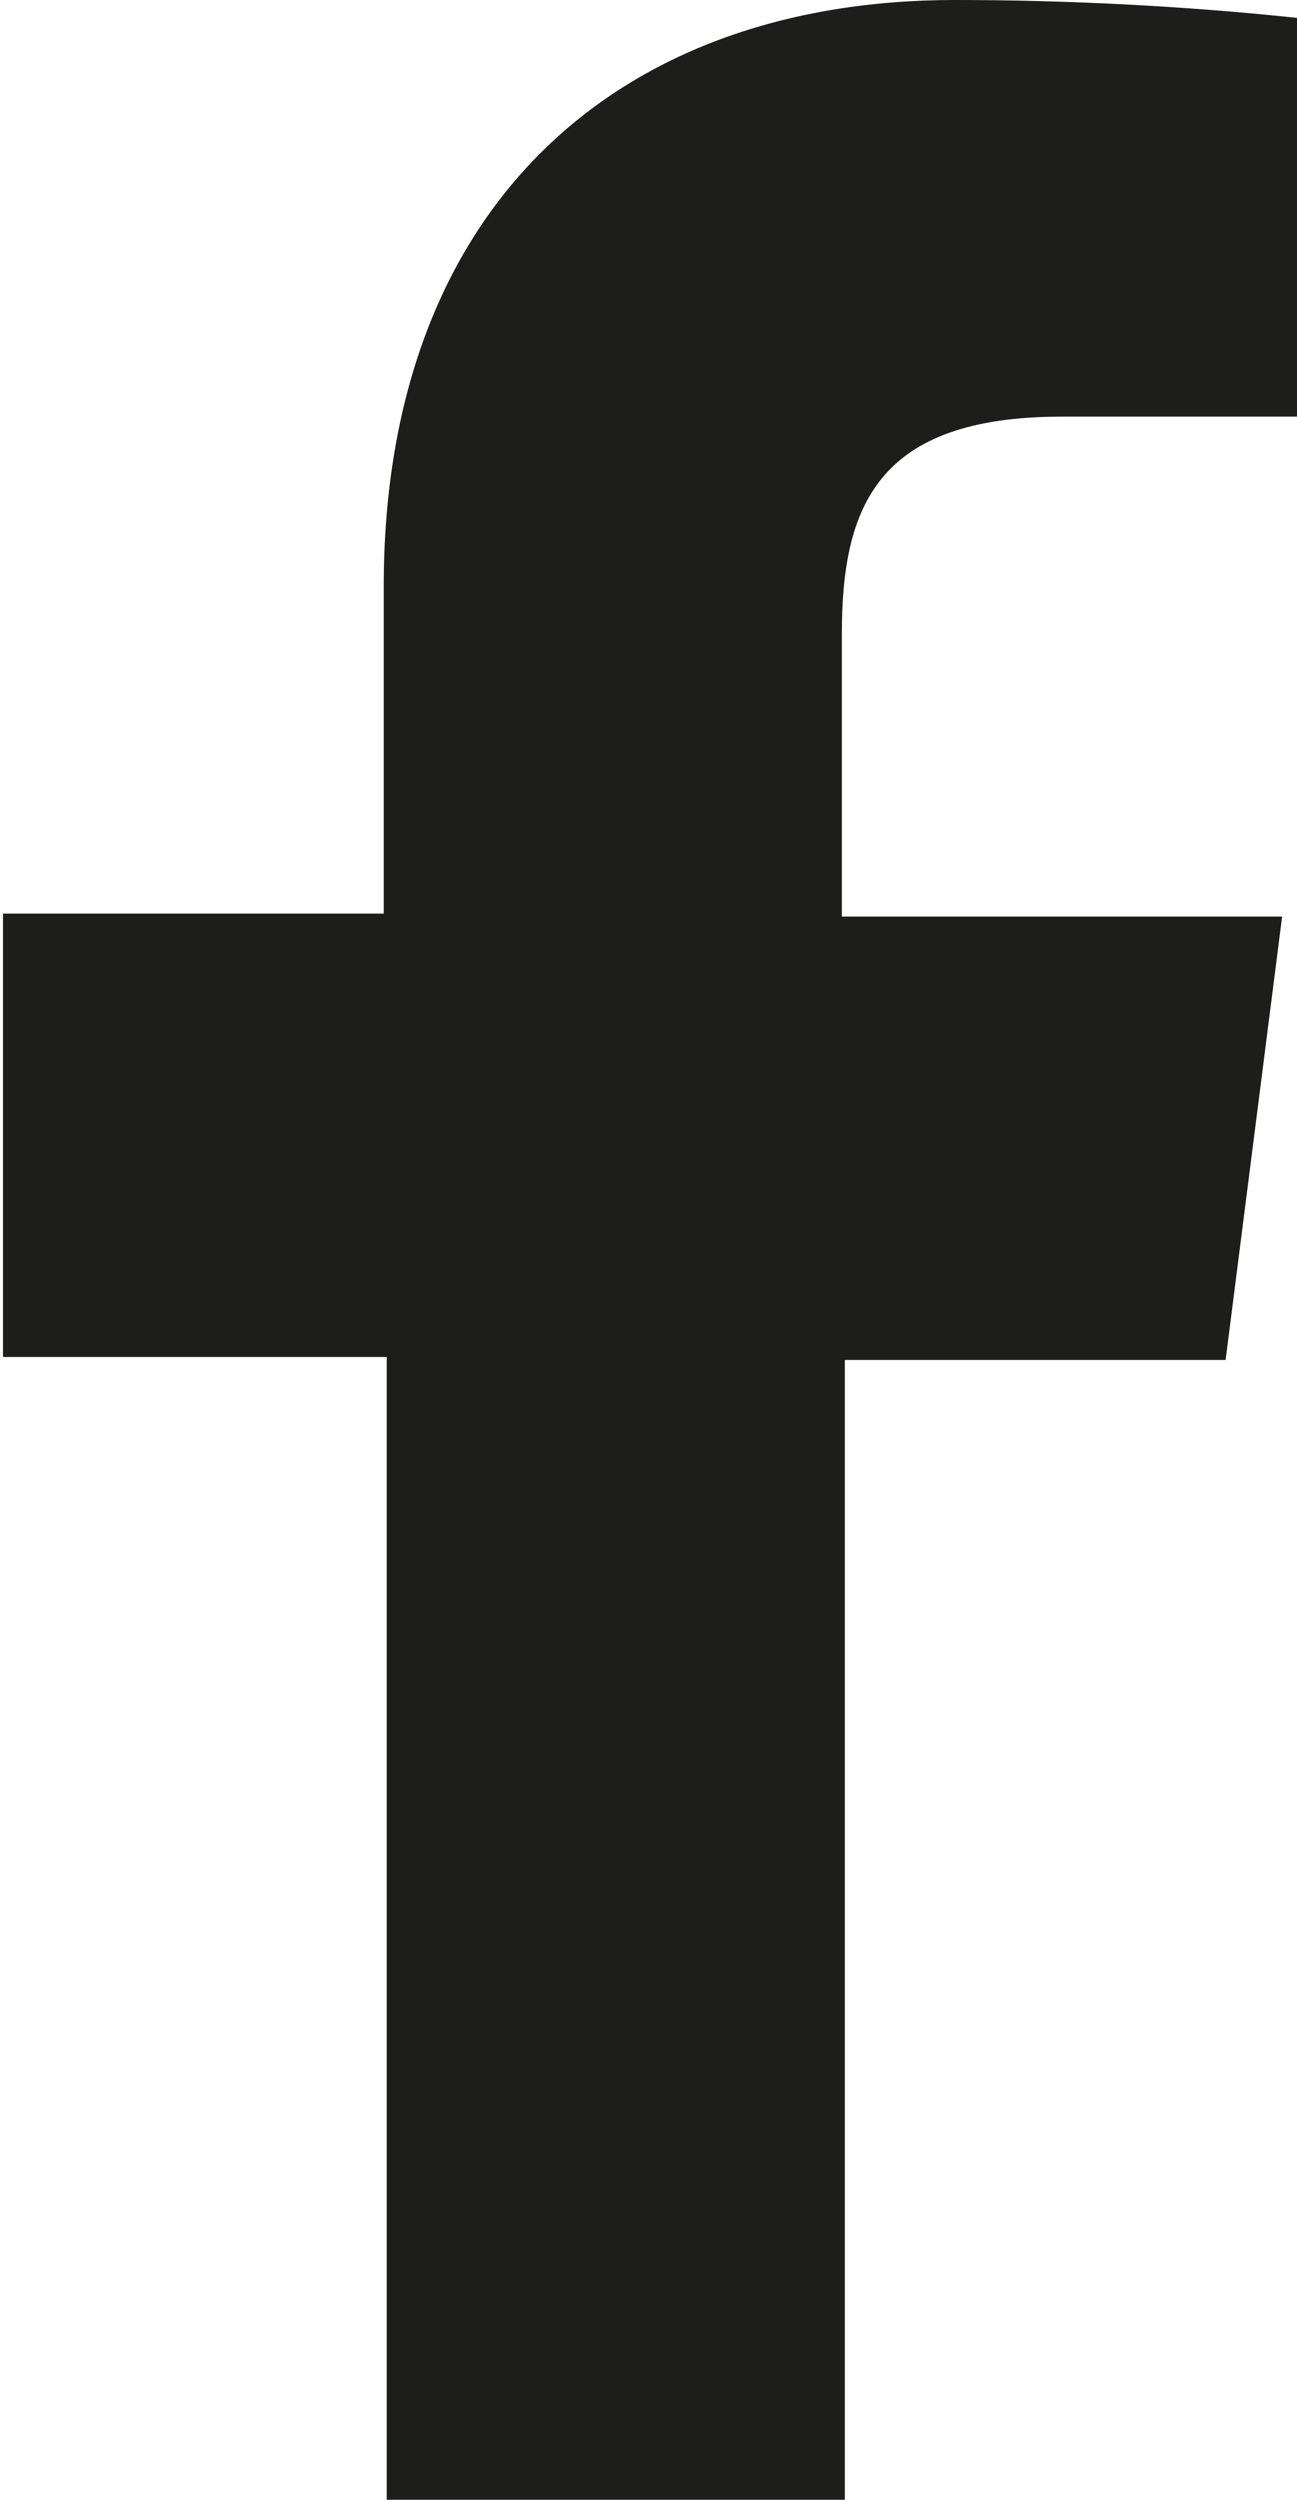
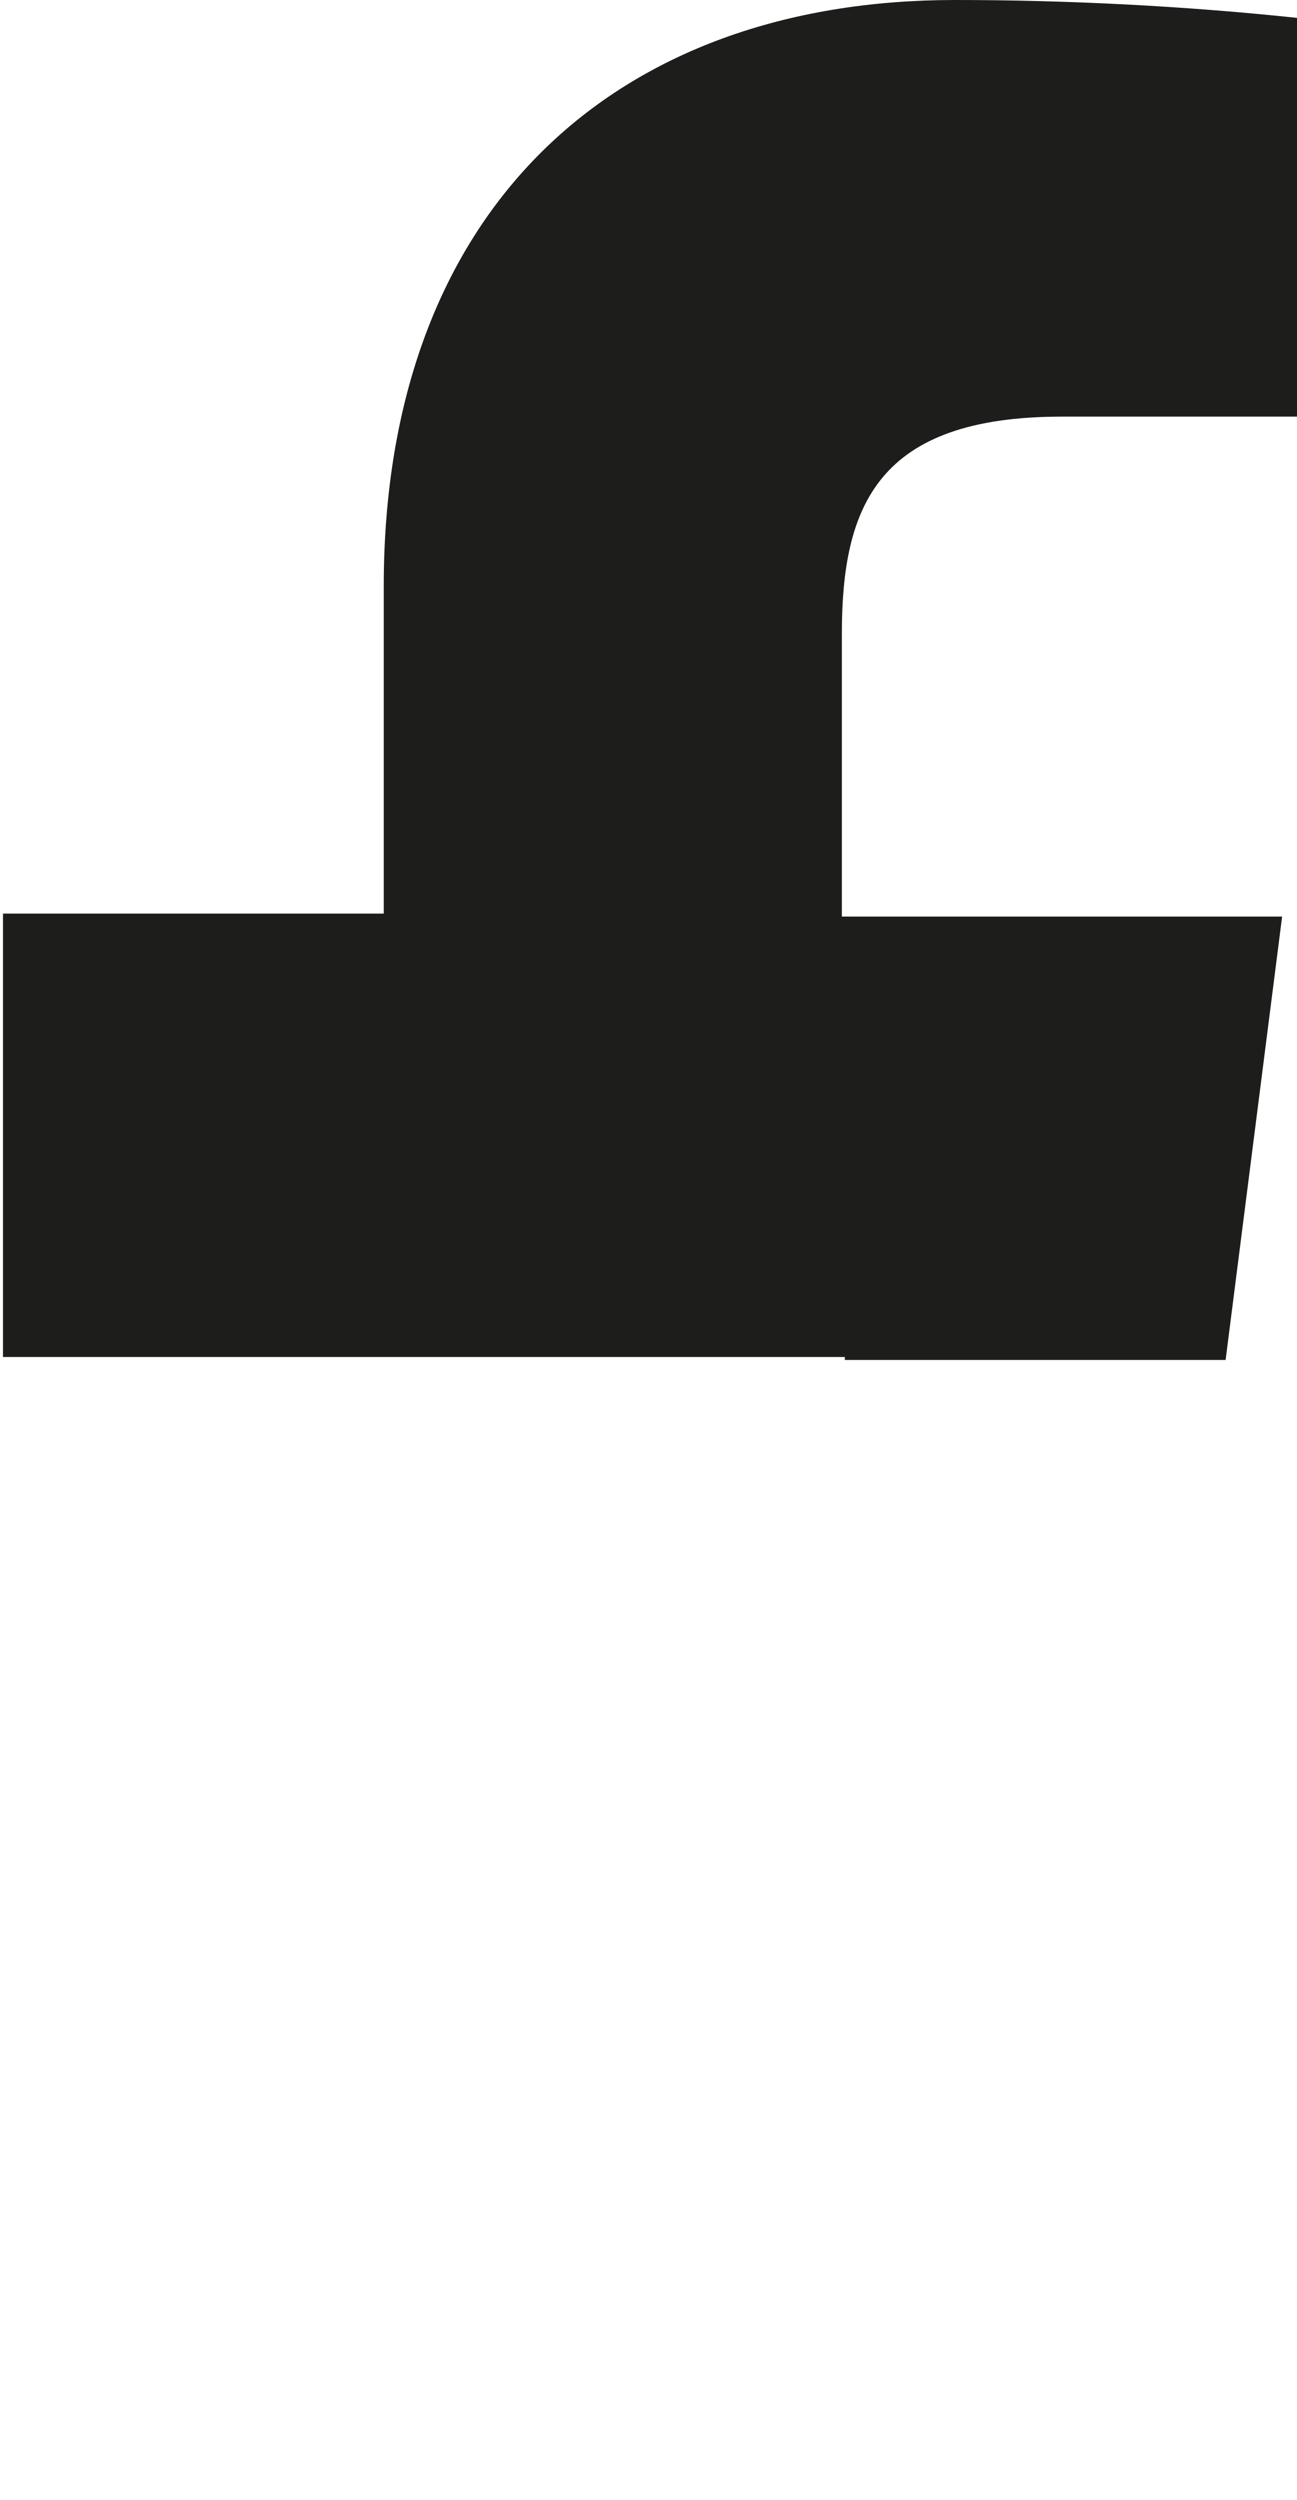
<svg xmlns="http://www.w3.org/2000/svg" version="1.1" id="Ebene_1" x="0px" y="0px" viewBox="0 0 43.6 84" style="enable-background:new 0 0 43.6 84;" xml:space="preserve">
  <style type="text/css">
	.st0{fill:#1D1D1B;}
</style>
  <g id="Ebene_17">
-     <path class="st0" d="M41.2,45.7l1.9-14.9H28.3v-9.5c0-4.3,1.2-7.3,7.4-7.3h7.9V0.6C39.8,0.2,35.9,0,32.1,0C20.7,0,12.9,7,12.9,19.7   v11H0.1v14.9h12.9V84h15.4V45.7H41.2z" />
+     <path class="st0" d="M41.2,45.7l1.9-14.9H28.3v-9.5c0-4.3,1.2-7.3,7.4-7.3h7.9V0.6C39.8,0.2,35.9,0,32.1,0C20.7,0,12.9,7,12.9,19.7   v11H0.1v14.9h12.9h15.4V45.7H41.2z" />
  </g>
</svg>